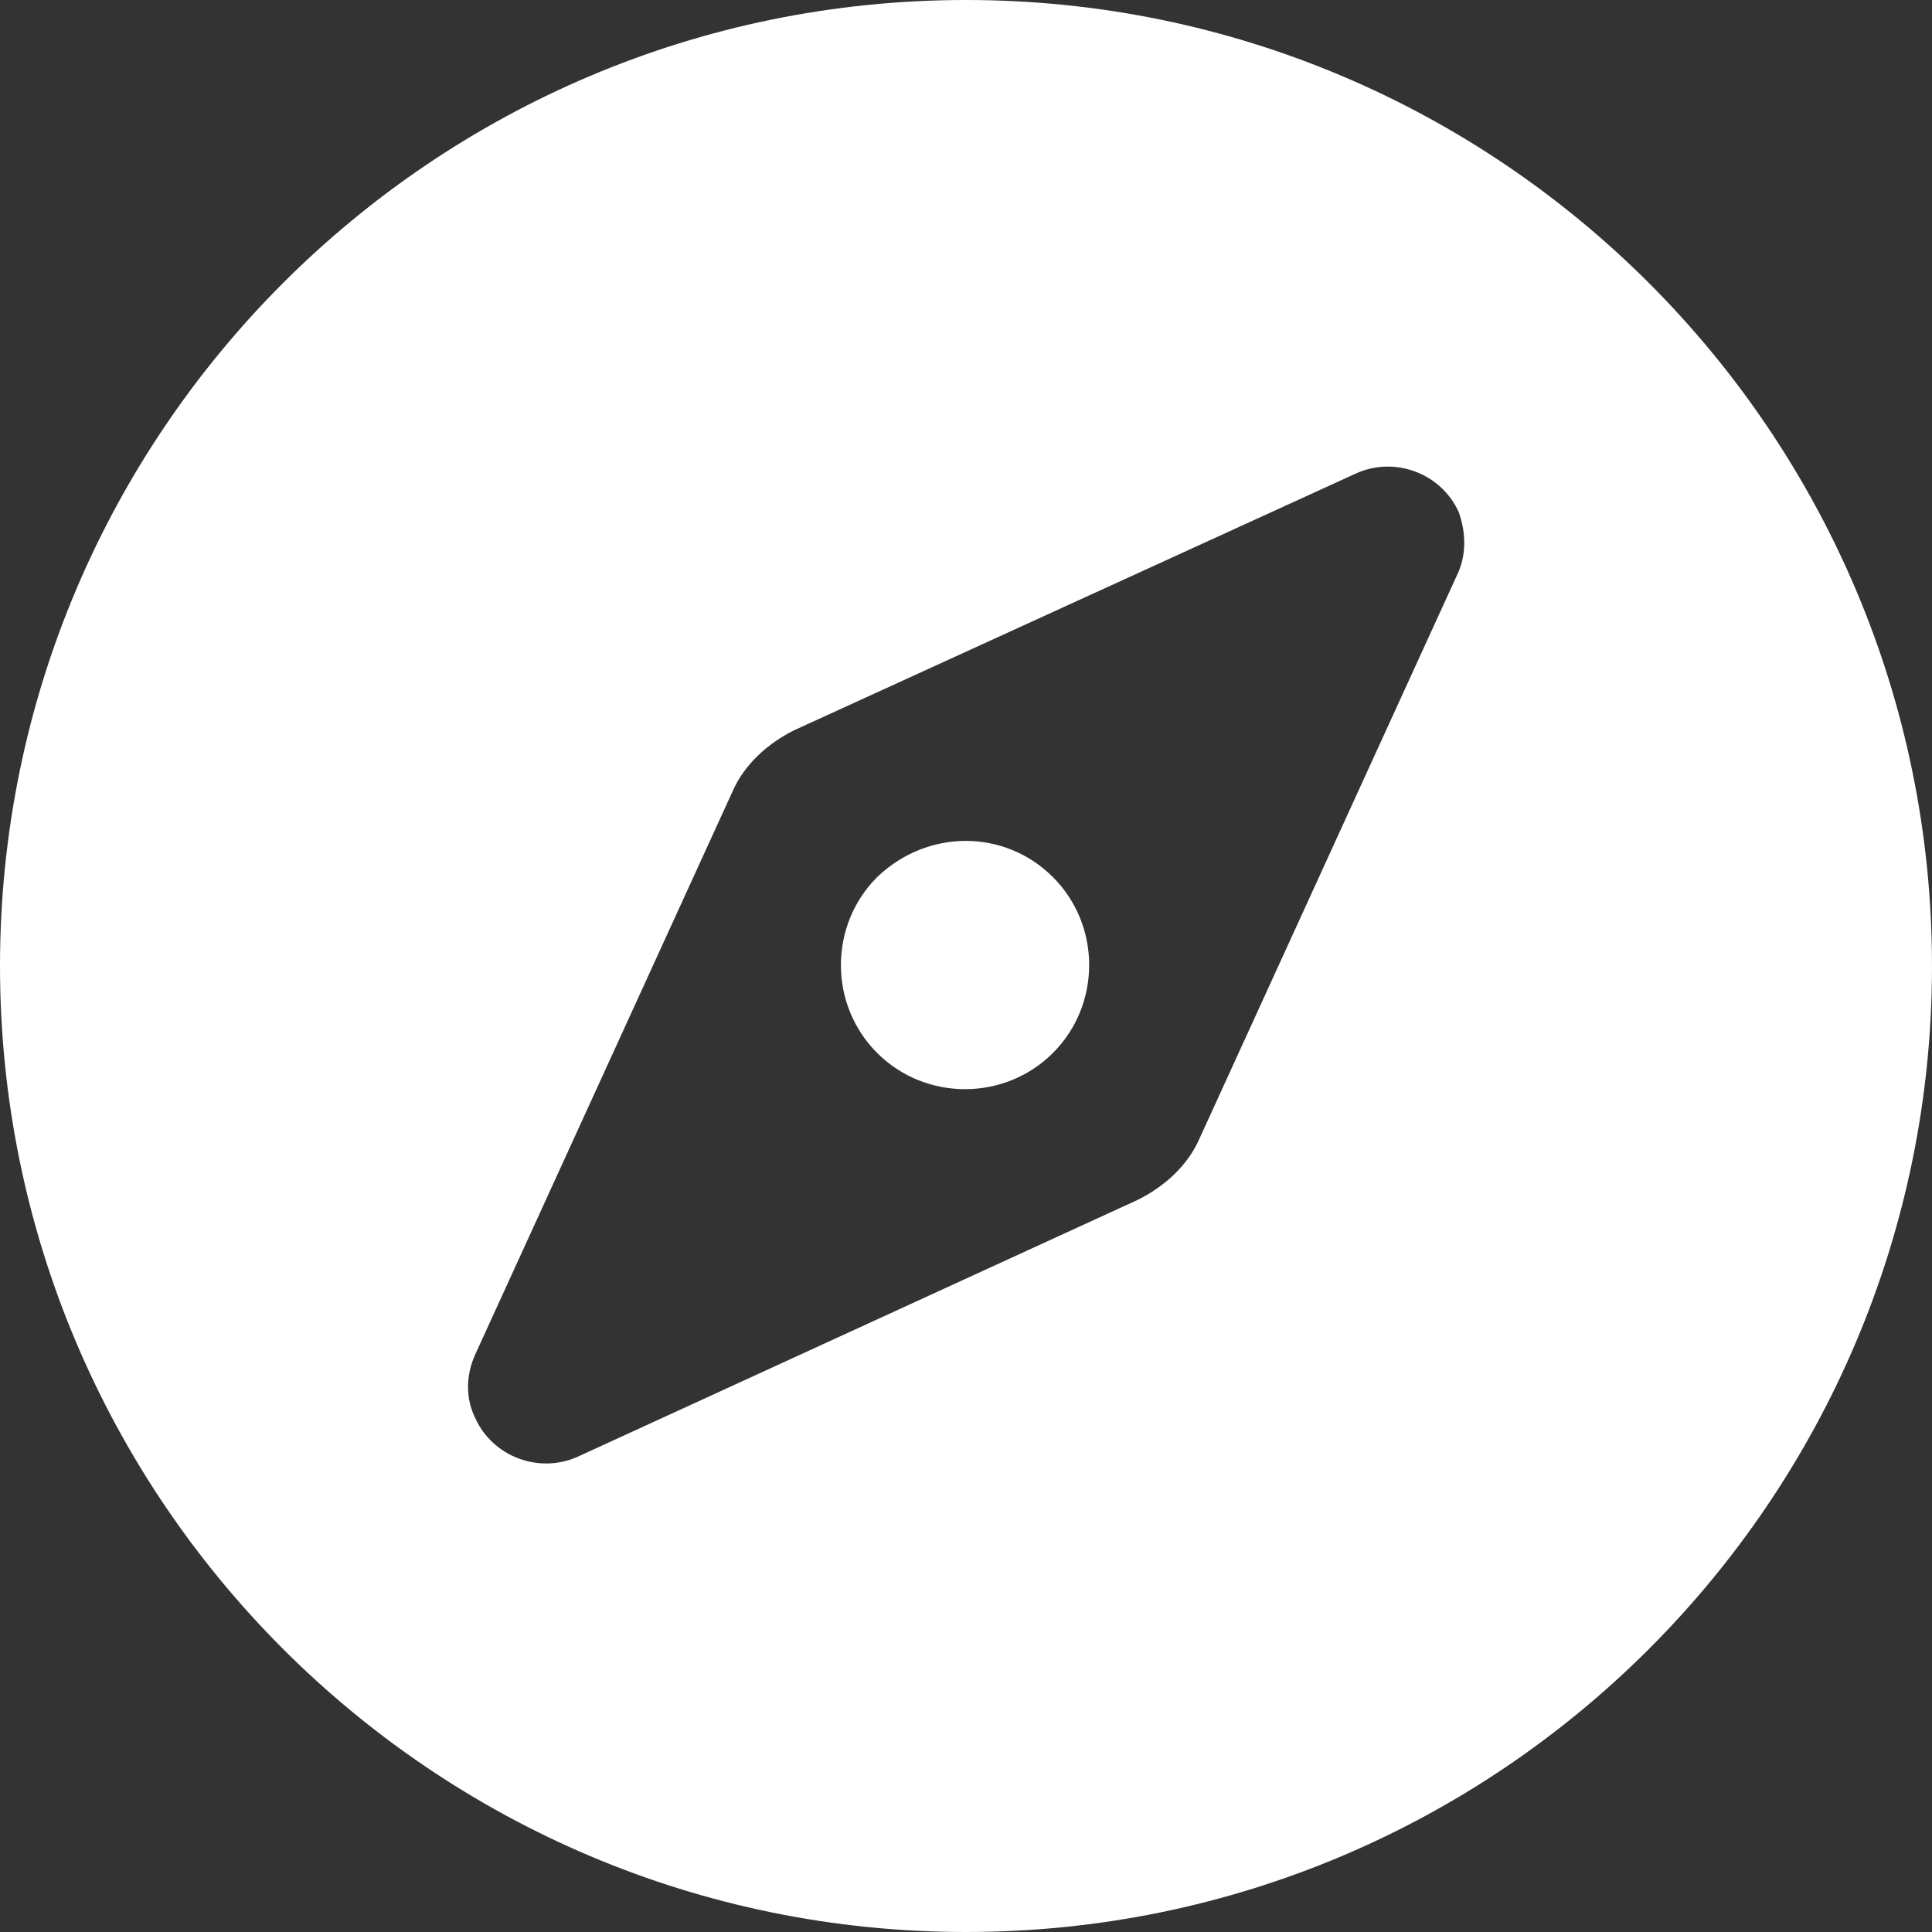
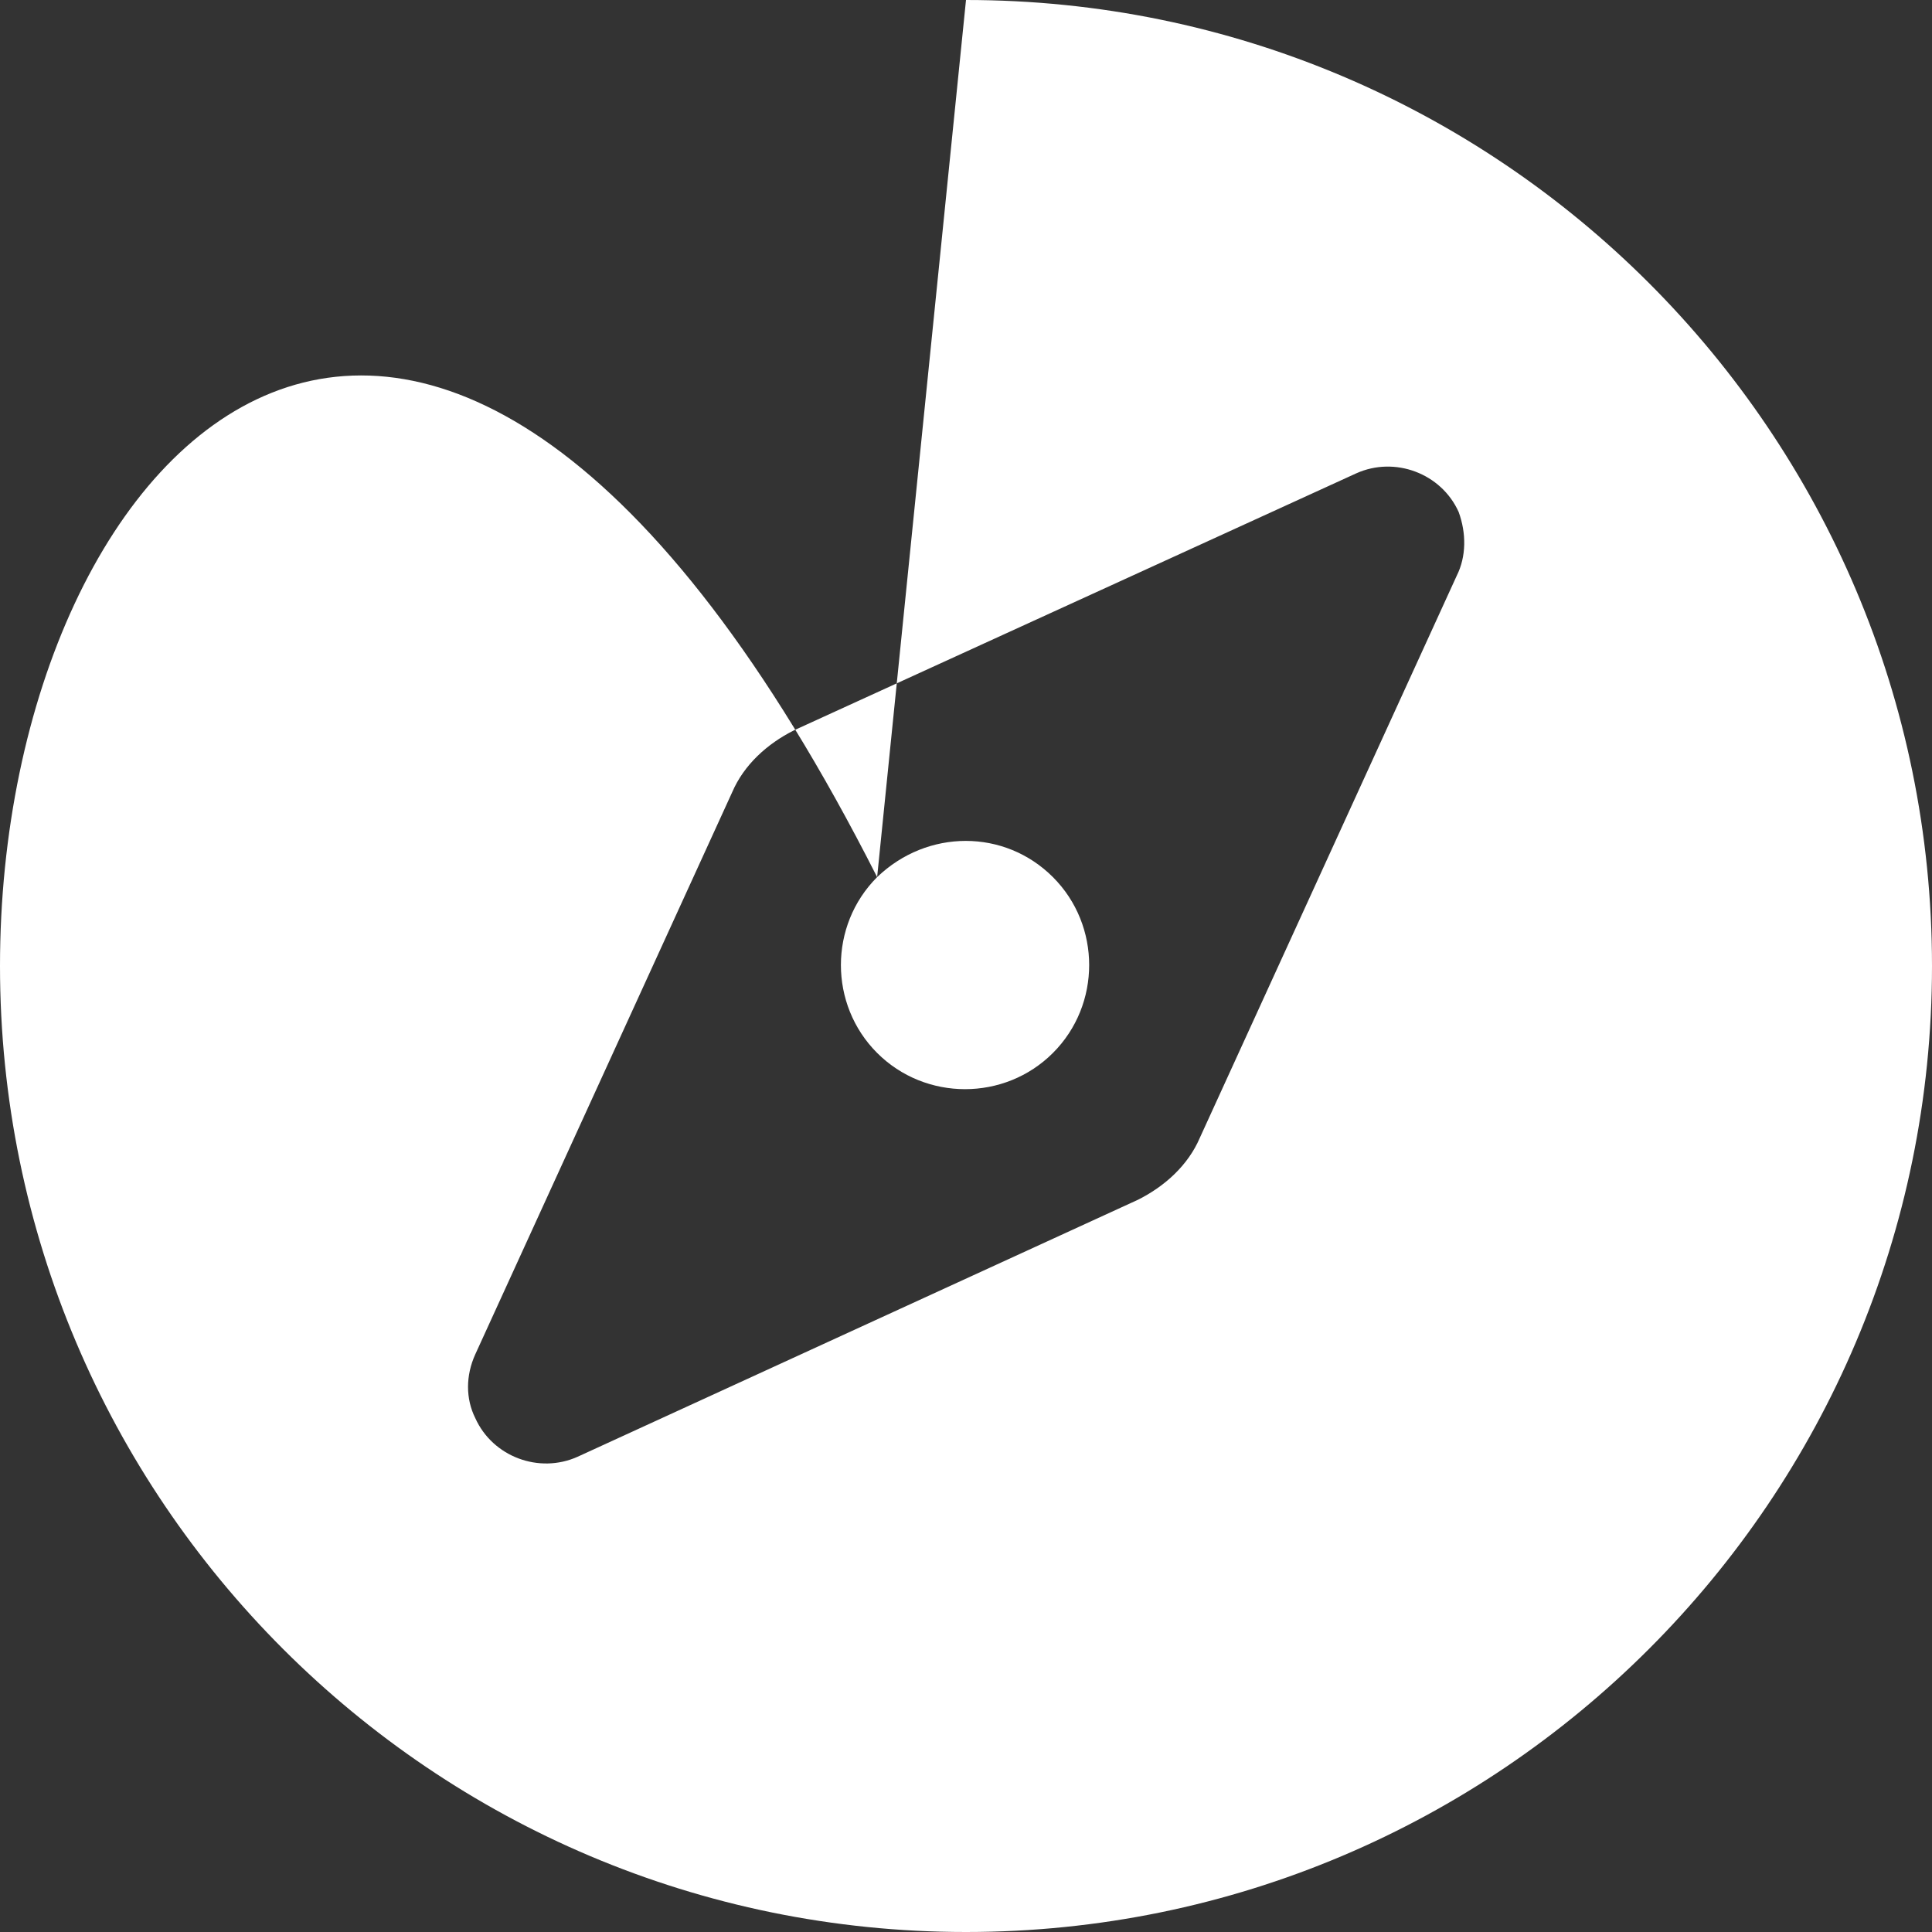
<svg xmlns="http://www.w3.org/2000/svg" version="1.1" id="Livello_1" x="0px" y="0px" viewBox="0 0 100 100" style="enable-background:new 0 0 100 100;" xml:space="preserve">
  <rect x="0" y="0" width="100" height="100" fill="#333333" stroke="none" />
  <style type="text/css">
	.st0{fill:#FFFFFF;}
</style>
-   <path id="Icon_awesome-compass" class="st0" d="M45.4,45.4c-2.5,2.5-2.5,6.6,0,9.1c2.5,2.5,6.6,2.5,9.1,0s2.5-6.6,0-9.1c0,0,0,0,0,0  C52,42.9,48,42.9,45.4,45.4C45.4,45.4,45.4,45.4,45.4,45.4z M50,0C22.4,0,0,22.4,0,50s22.4,50,50,50s50-22.4,50-50l0,0  C100,22.4,77.6,0,50,0z M75.4,29.8L62.1,58.9c-0.6,1.4-1.8,2.5-3.2,3.2L29.9,75.4c-2,0.9-4.4,0-5.3-2c-0.5-1-0.5-2.2,0-3.3L37.9,41  c0.6-1.4,1.8-2.5,3.2-3.2l29.1-13.3c2-0.9,4.4,0,5.3,2C75.9,27.6,75.9,28.8,75.4,29.8z" />
+   <path id="Icon_awesome-compass" class="st0" d="M45.4,45.4c-2.5,2.5-2.5,6.6,0,9.1c2.5,2.5,6.6,2.5,9.1,0s2.5-6.6,0-9.1c0,0,0,0,0,0  C52,42.9,48,42.9,45.4,45.4C45.4,45.4,45.4,45.4,45.4,45.4z C22.4,0,0,22.4,0,50s22.4,50,50,50s50-22.4,50-50l0,0  C100,22.4,77.6,0,50,0z M75.4,29.8L62.1,58.9c-0.6,1.4-1.8,2.5-3.2,3.2L29.9,75.4c-2,0.9-4.4,0-5.3-2c-0.5-1-0.5-2.2,0-3.3L37.9,41  c0.6-1.4,1.8-2.5,3.2-3.2l29.1-13.3c2-0.9,4.4,0,5.3,2C75.9,27.6,75.9,28.8,75.4,29.8z" />
</svg>